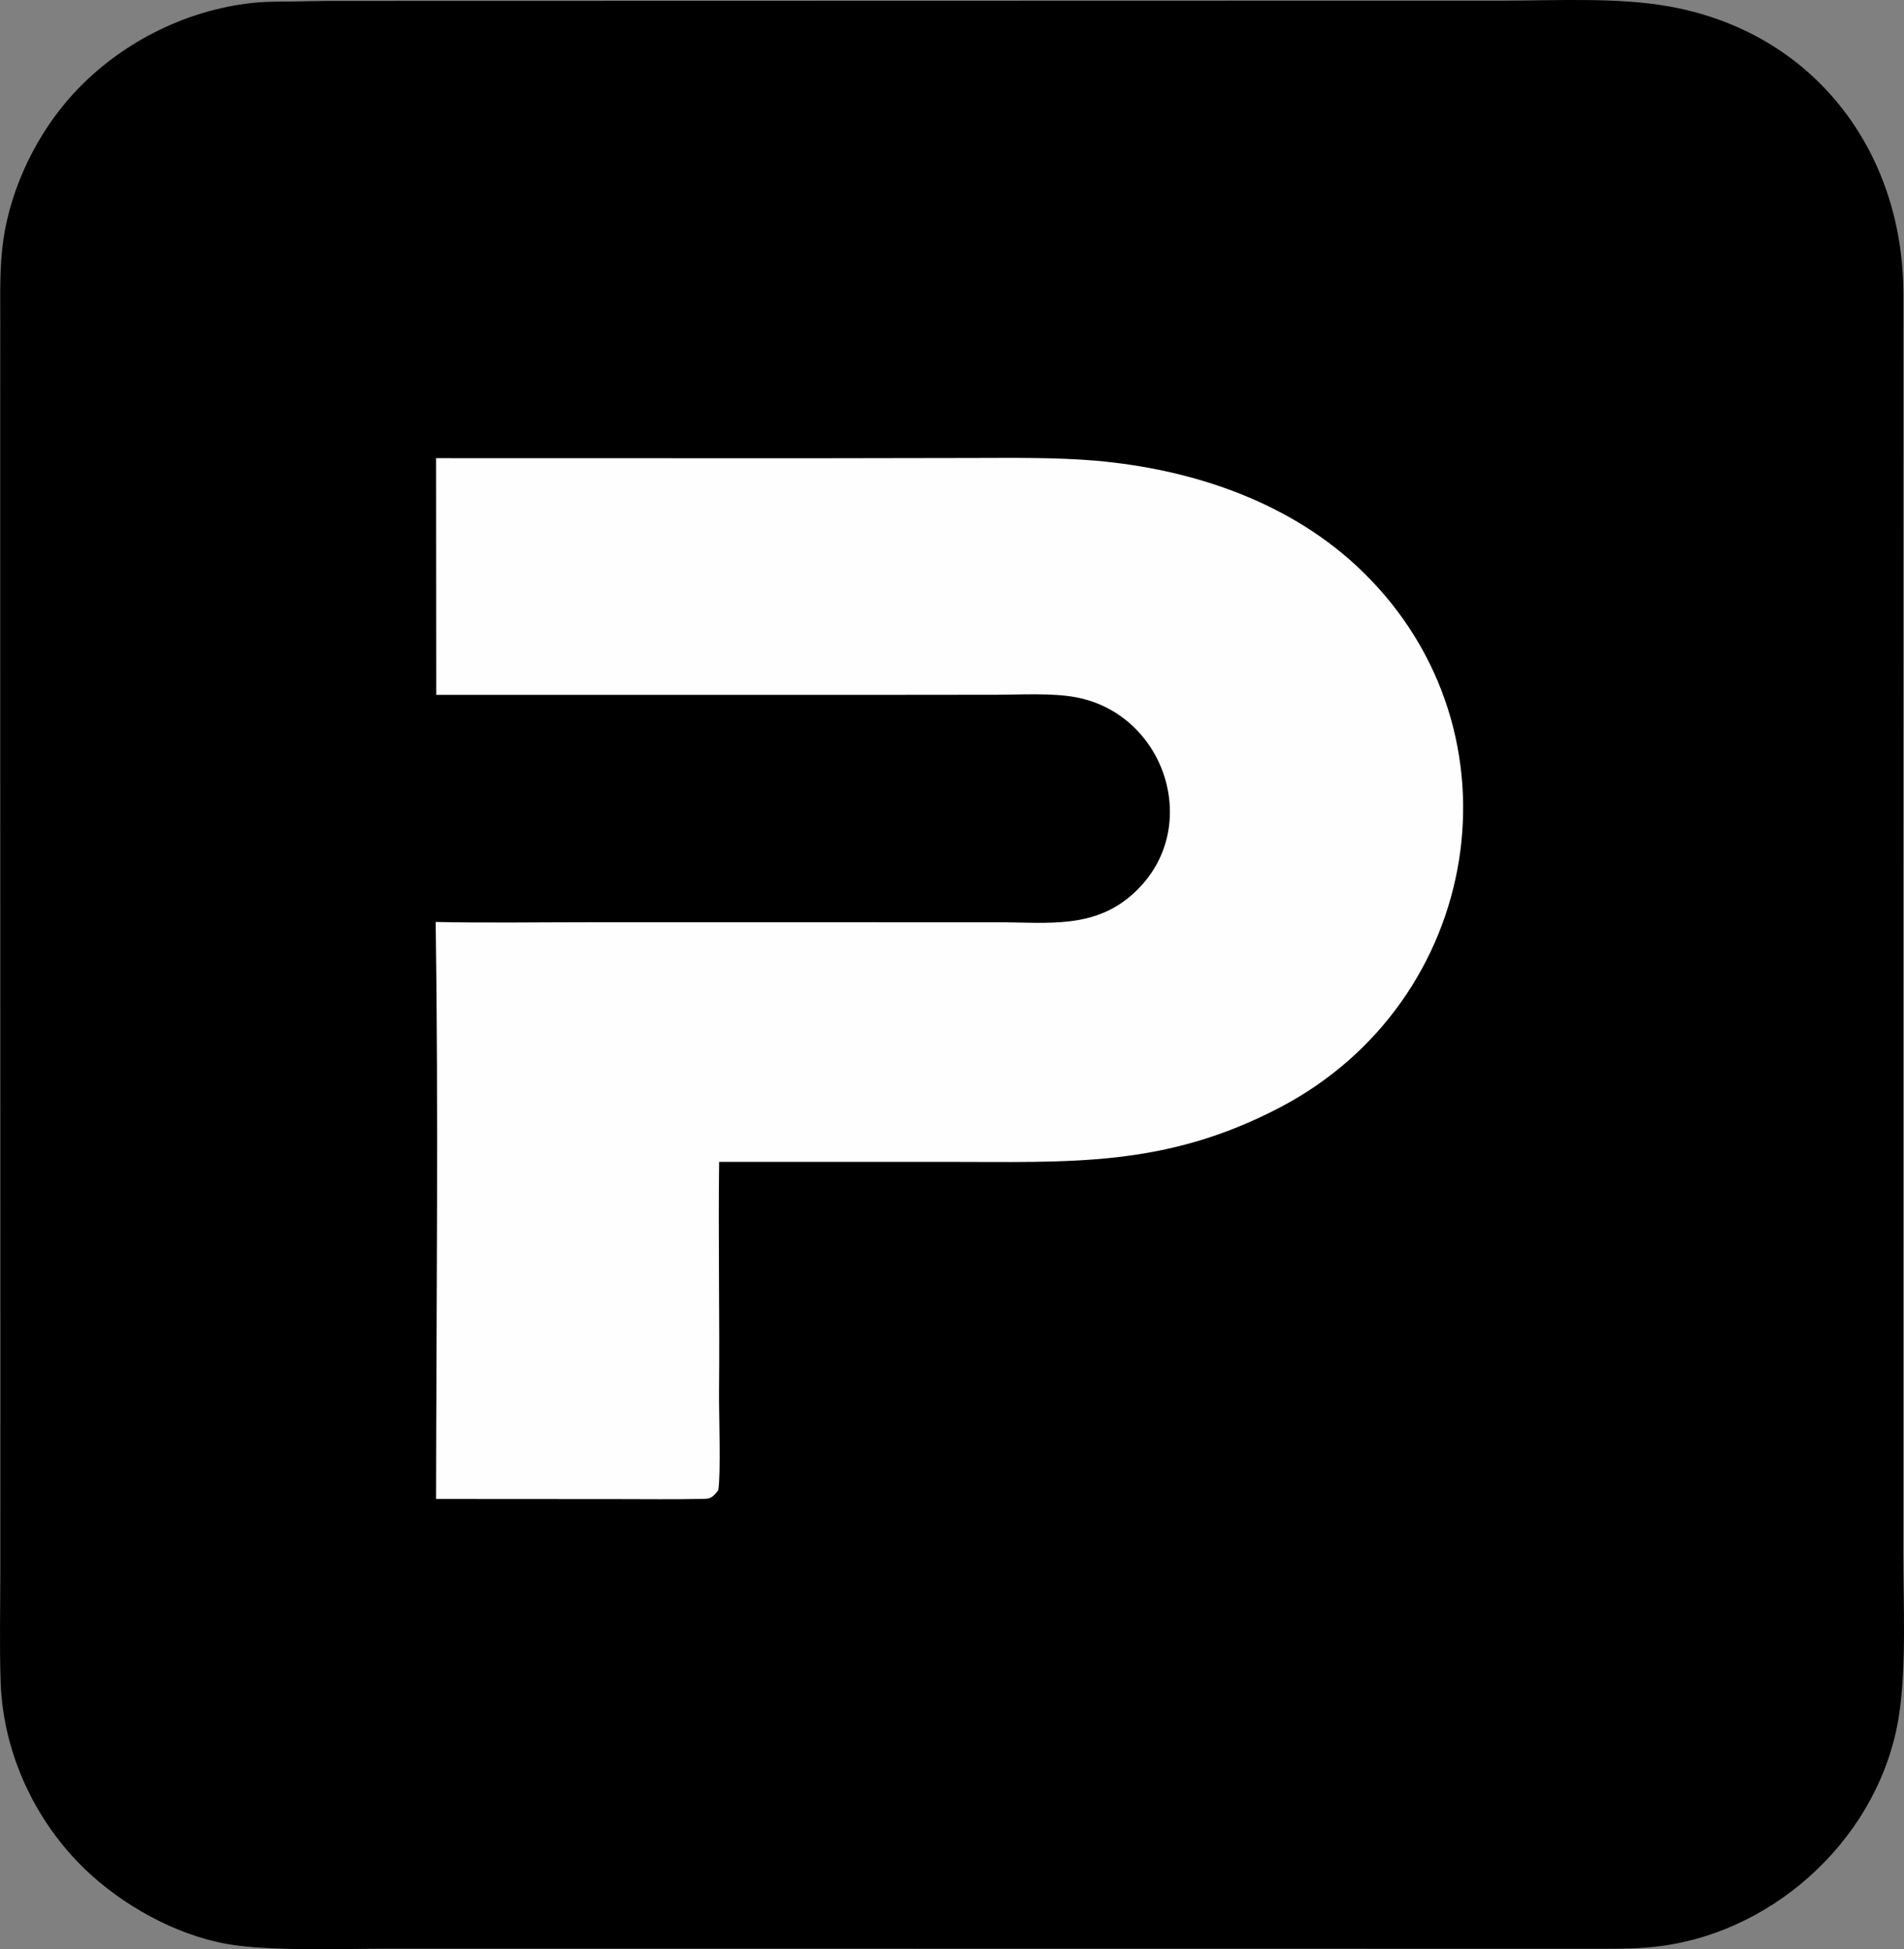
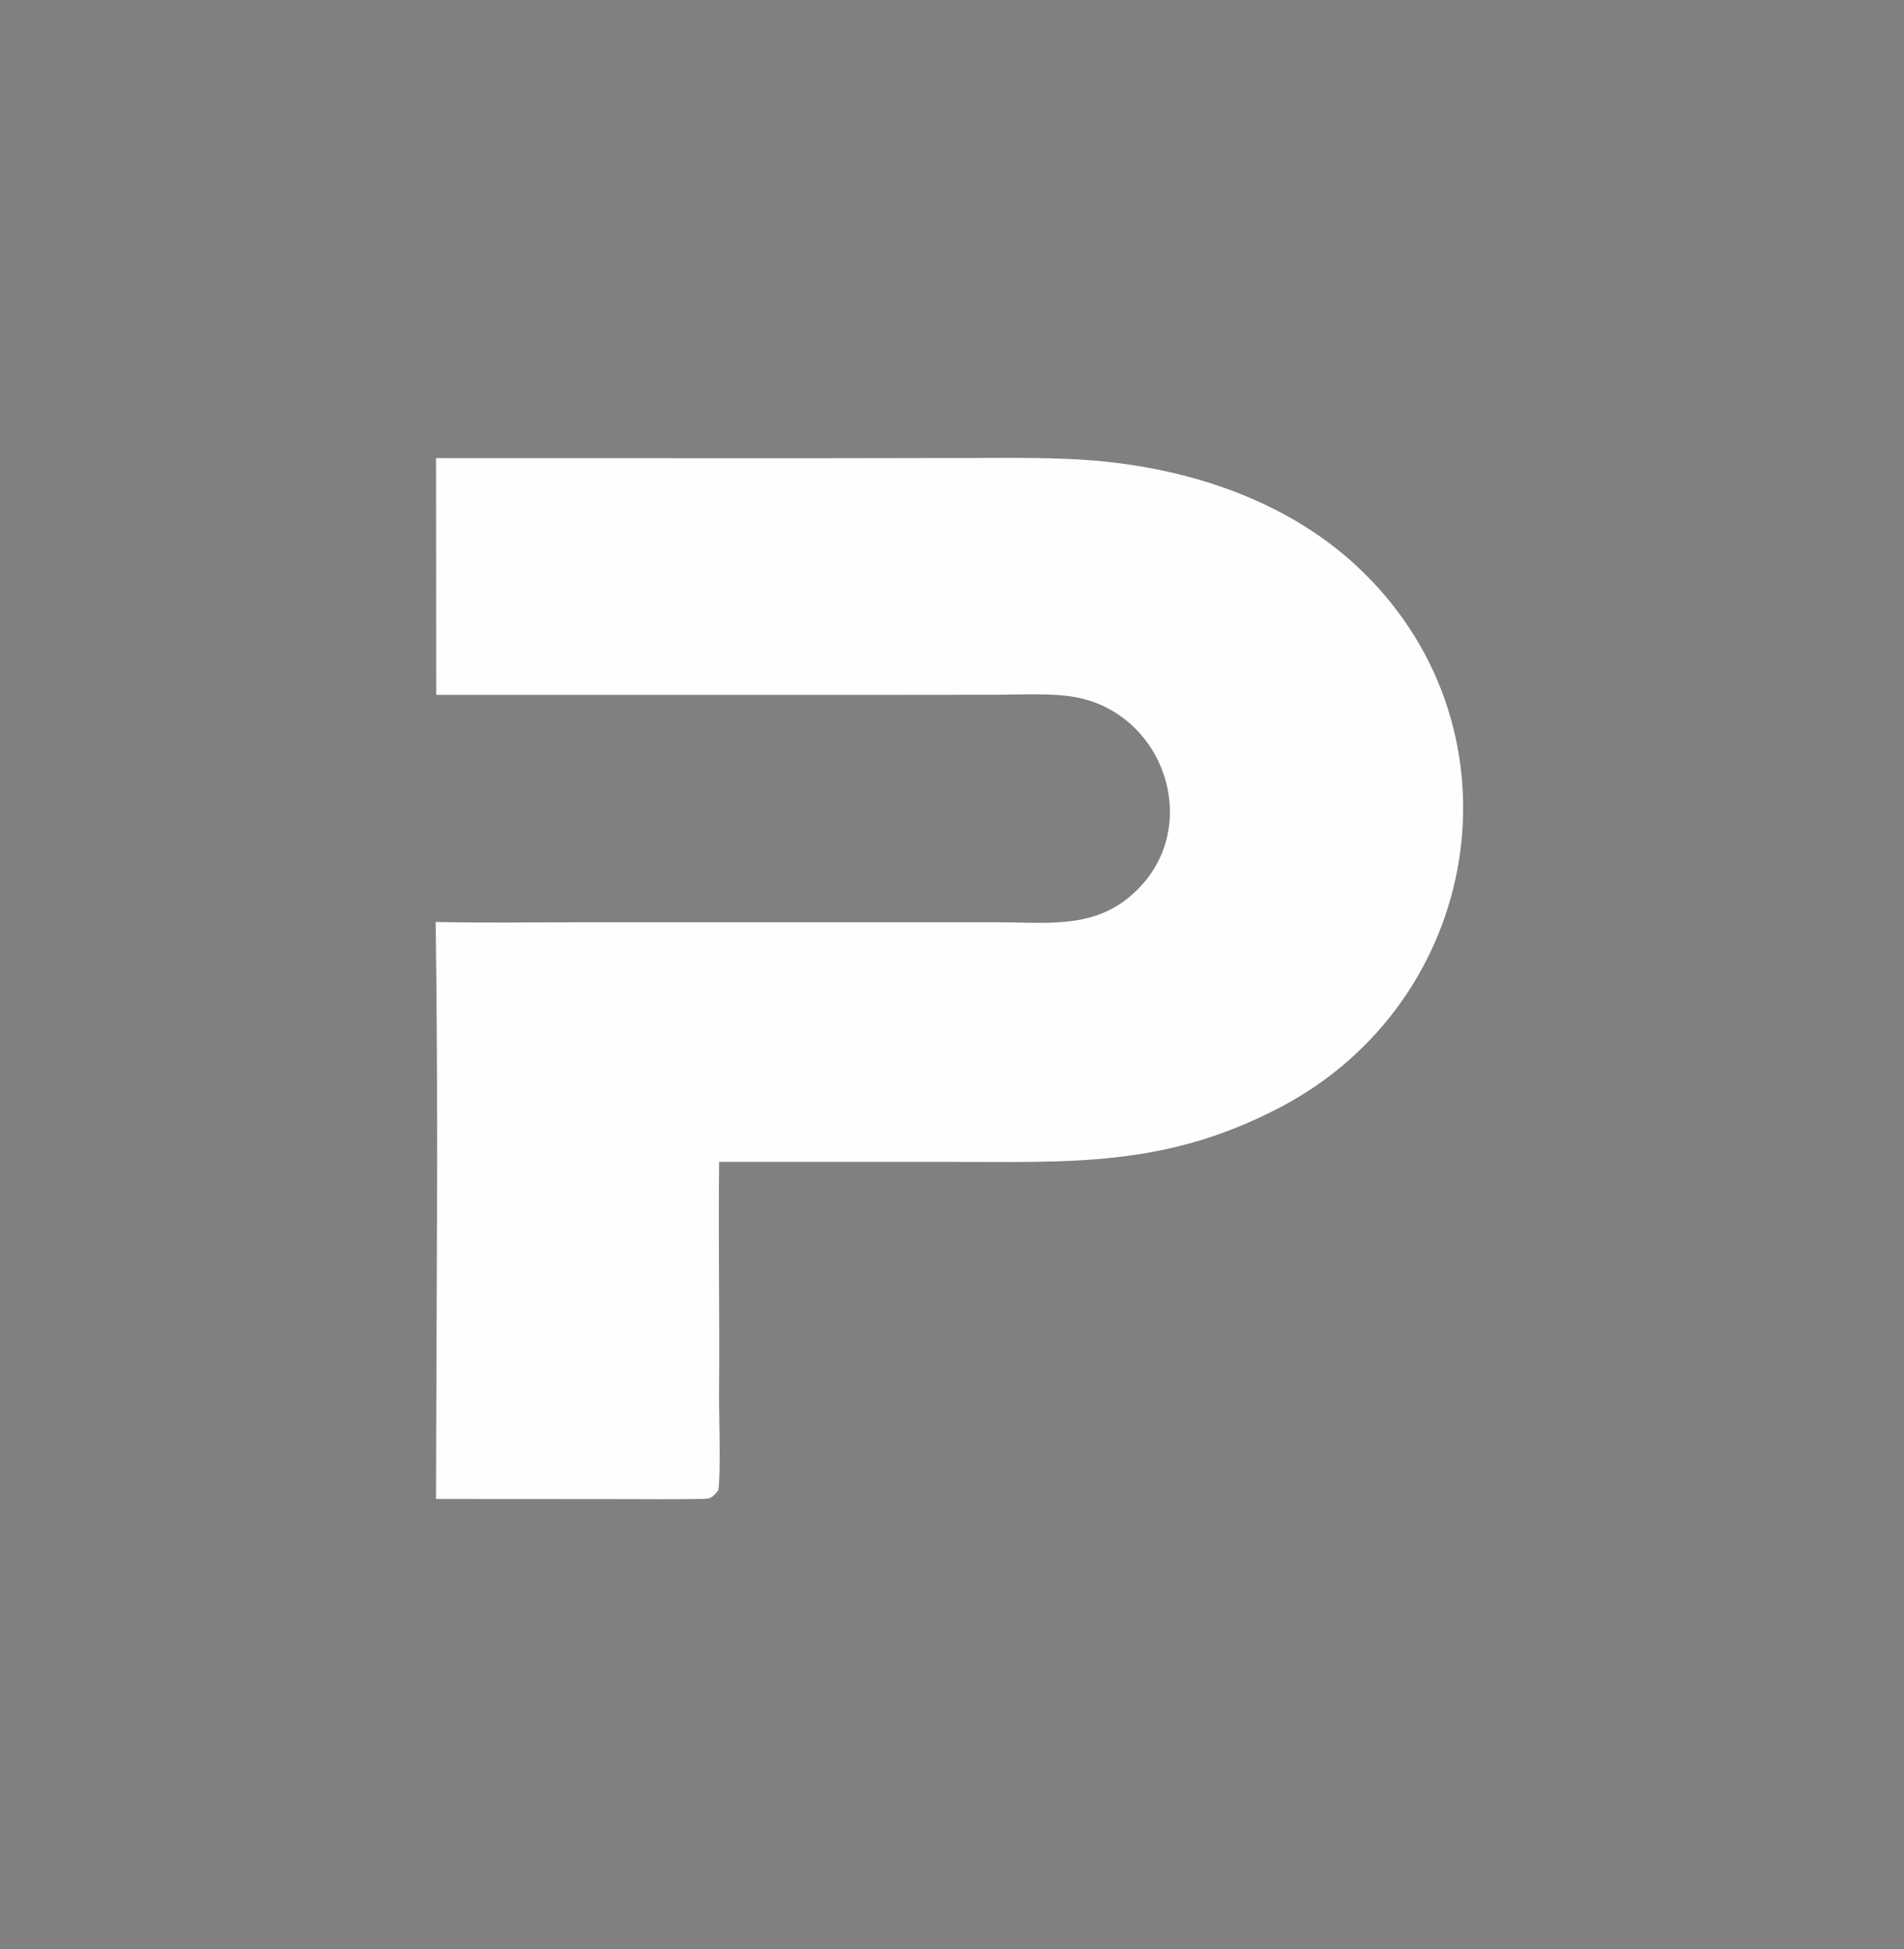
<svg xmlns="http://www.w3.org/2000/svg" version="1.1" width="658.22" height="673.83">
  <rect width="100%" height="100%" fill="#808080" stroke="none" />
  <svg viewBox="186.91 154.34 658.22 673.83">
-     <path d="M294.471 154.735L301.286 154.653L616.813 154.576L705.801 154.572C724.406 154.573 745.893 153.318 764.012 156.575C813.885 165.54 844.81 206.471 844.907 255.758L844.846 597.665L844.863 690.858C844.895 708.539 846.03 730.389 843.38 747.48C837.044 788.352 801.637 821.863 760.795 827.113C753.656 828.031 746.857 828.03 739.625 828.024L409.871 827.987L320.588 827.992C304.578 828.009 284.277 828.802 268.855 826.879C250.896 824.64 232.19 814.818 218.796 802.837C199.977 786.003 188.074 761.44 187.148 736.132C186.705 724.018 187.012 710.305 187.029 698.02L187.051 631.132L187 418.988L186.988 298.092L187.004 264.662C187.012 255.414 186.75 246.258 188.09 237.106C190.774 218.784 199.841 200.246 212.36 186.647C228.244 169.394 250.722 157.915 274.053 155.369C280.202 154.697 288.025 154.975 294.471 154.735Z" />
    <path fill="#FEFEFE" d="M337.652 312.724L467.951 312.754L523.047 312.662C537 312.644 551.871 312.417 565.754 313.605C599.545 316.572 633.511 328.056 658.082 352.068C714.971 407.66 699.299 500.621 629.338 537.204C589.448 558.063 556.795 555.984 513.751 555.989L435.526 555.987C435.181 582.459 435.745 609.279 435.493 635.756C435.423 643.156 436.18 663.522 435.227 669.528C433.58 671.464 433.027 672.433 430.305 672.488C420.234 672.693 410.112 672.576 400.039 672.565L337.645 672.526C337.754 606.545 338.493 538.927 337.518 473.06C354.551 473.436 372.466 473.161 389.575 473.155L483.645 473.154L531.536 473.164C549.19 473.157 565.591 475.73 579.352 462.636C602.702 440.644 589.877 401.302 558.978 395.401C550.747 393.829 539.898 394.49 531.373 394.507L490.696 394.547L337.709 394.54L337.652 312.724Z" />
  </svg>
  <style>@media (prefers-color-scheme: light) { :root { filter: none; } }
@media (prefers-color-scheme: dark) { :root { filter: none; } }
</style>
</svg>